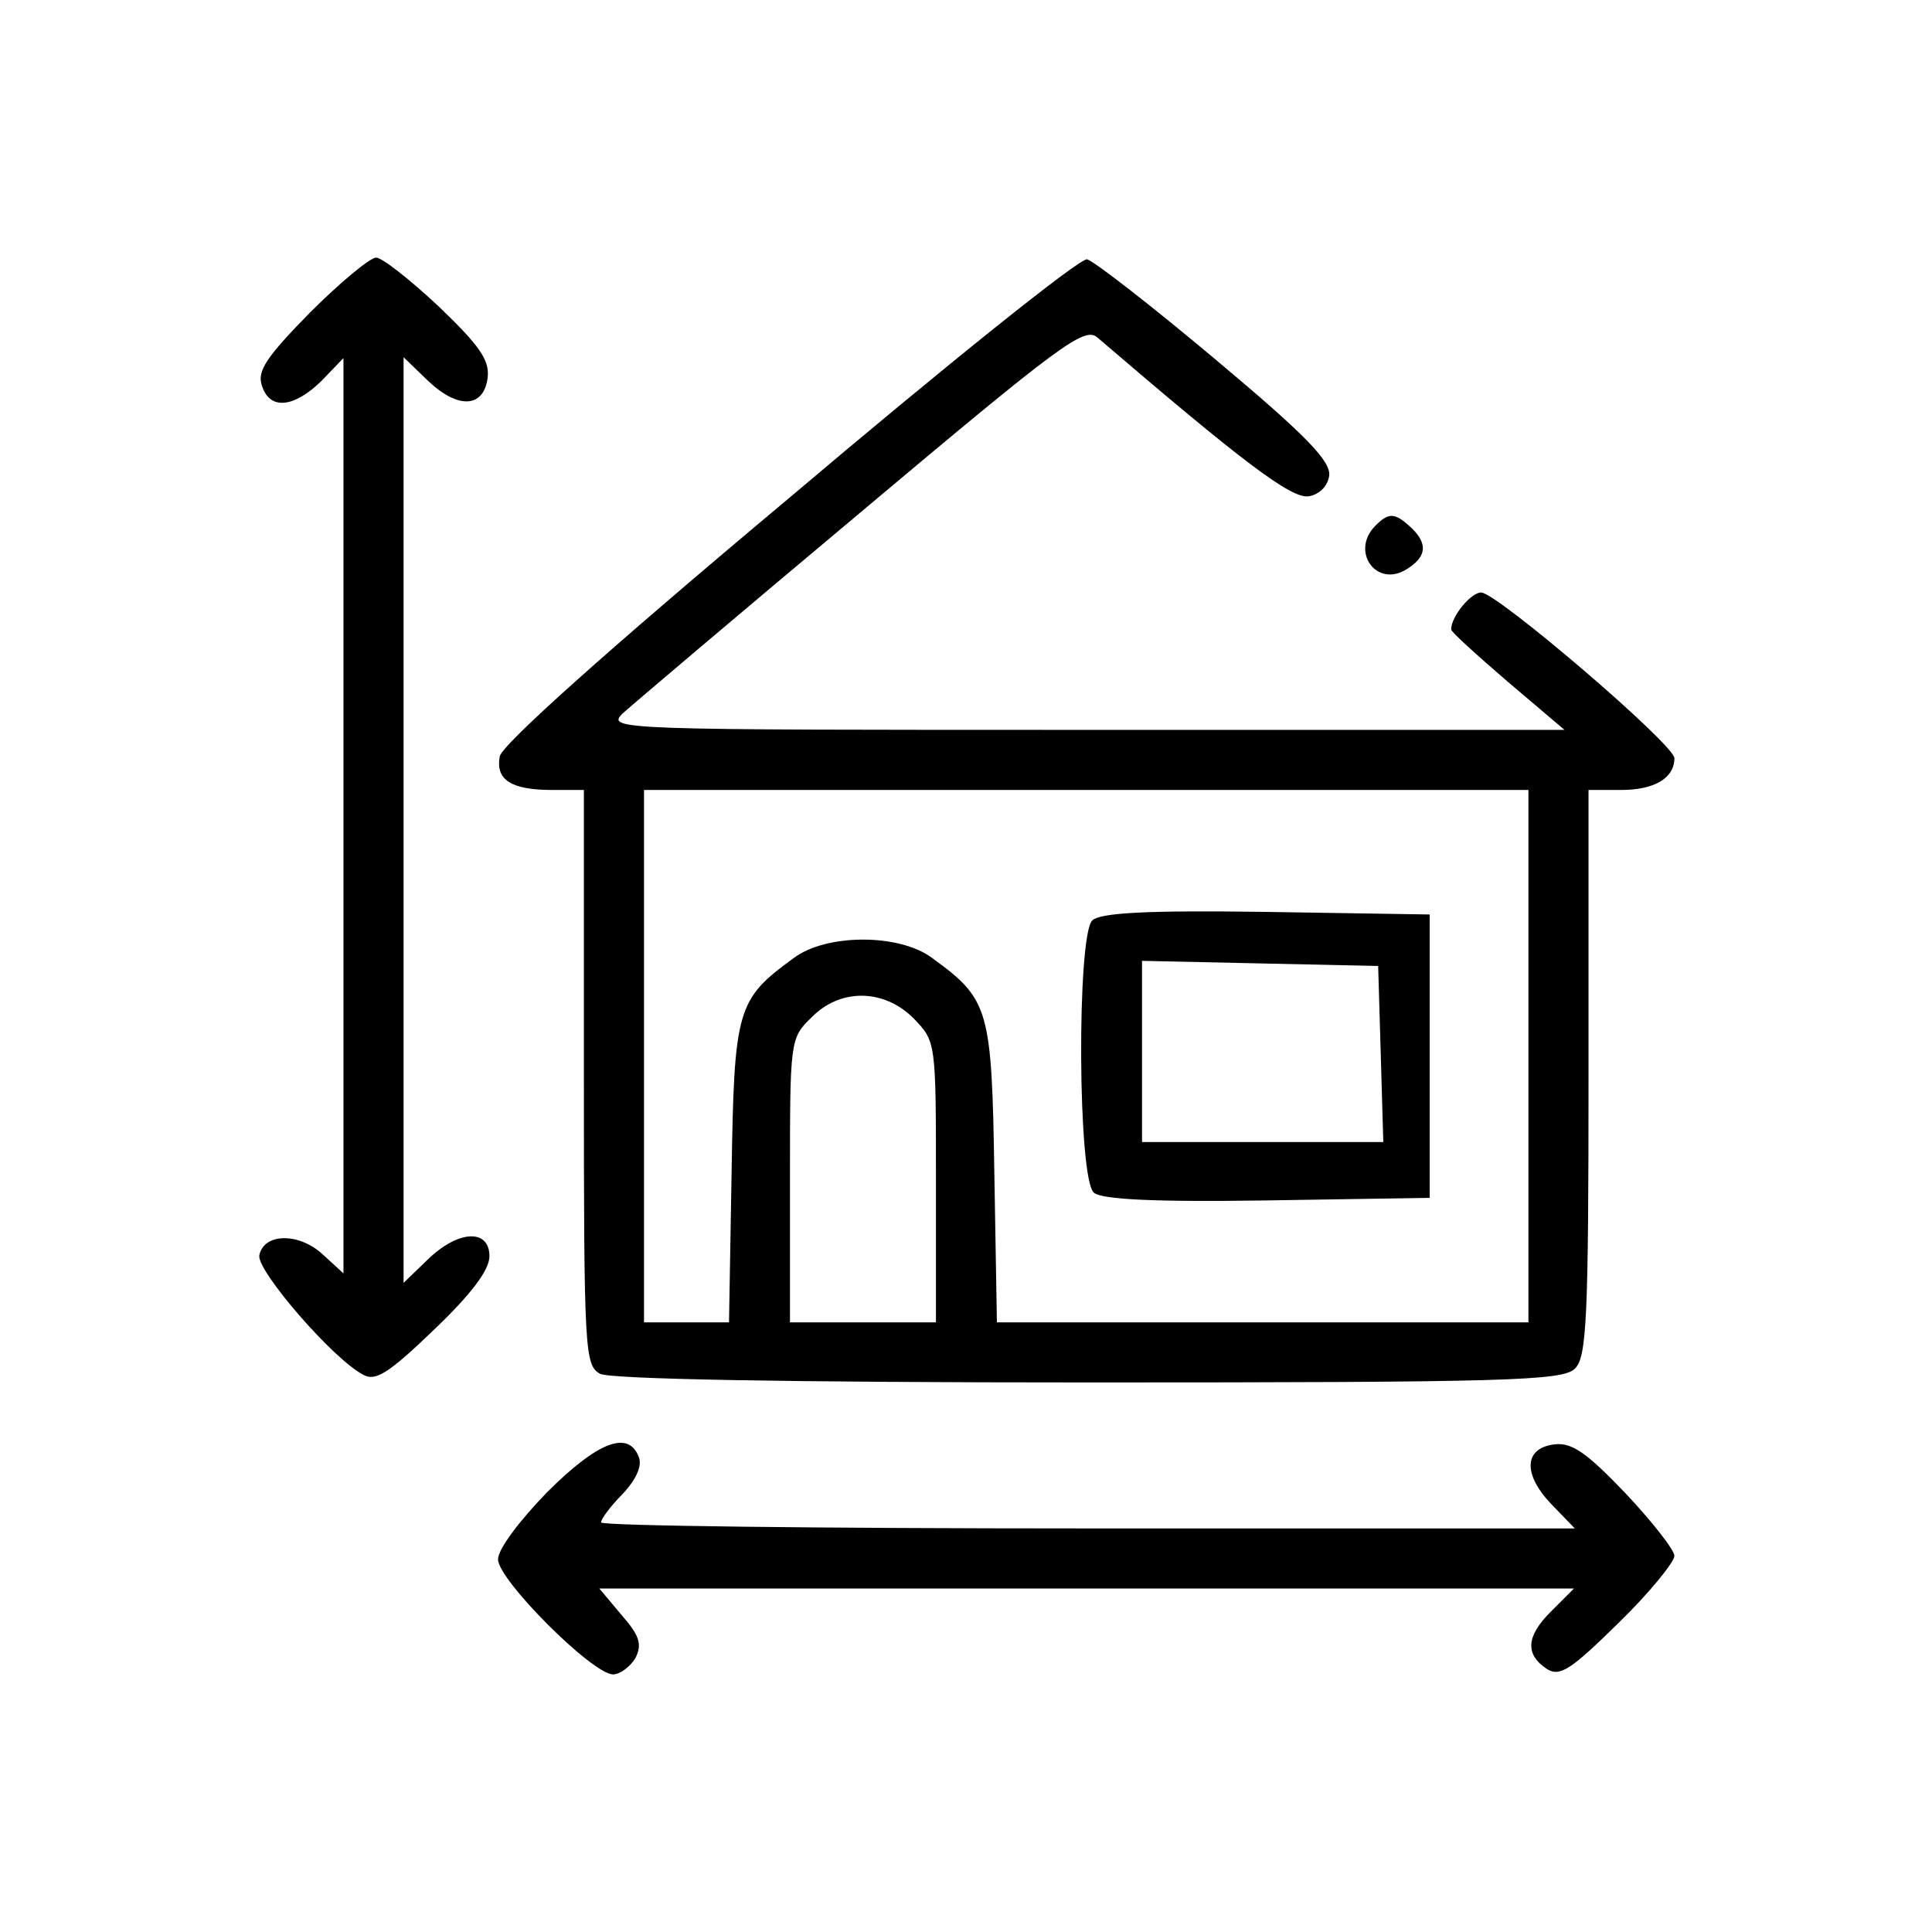
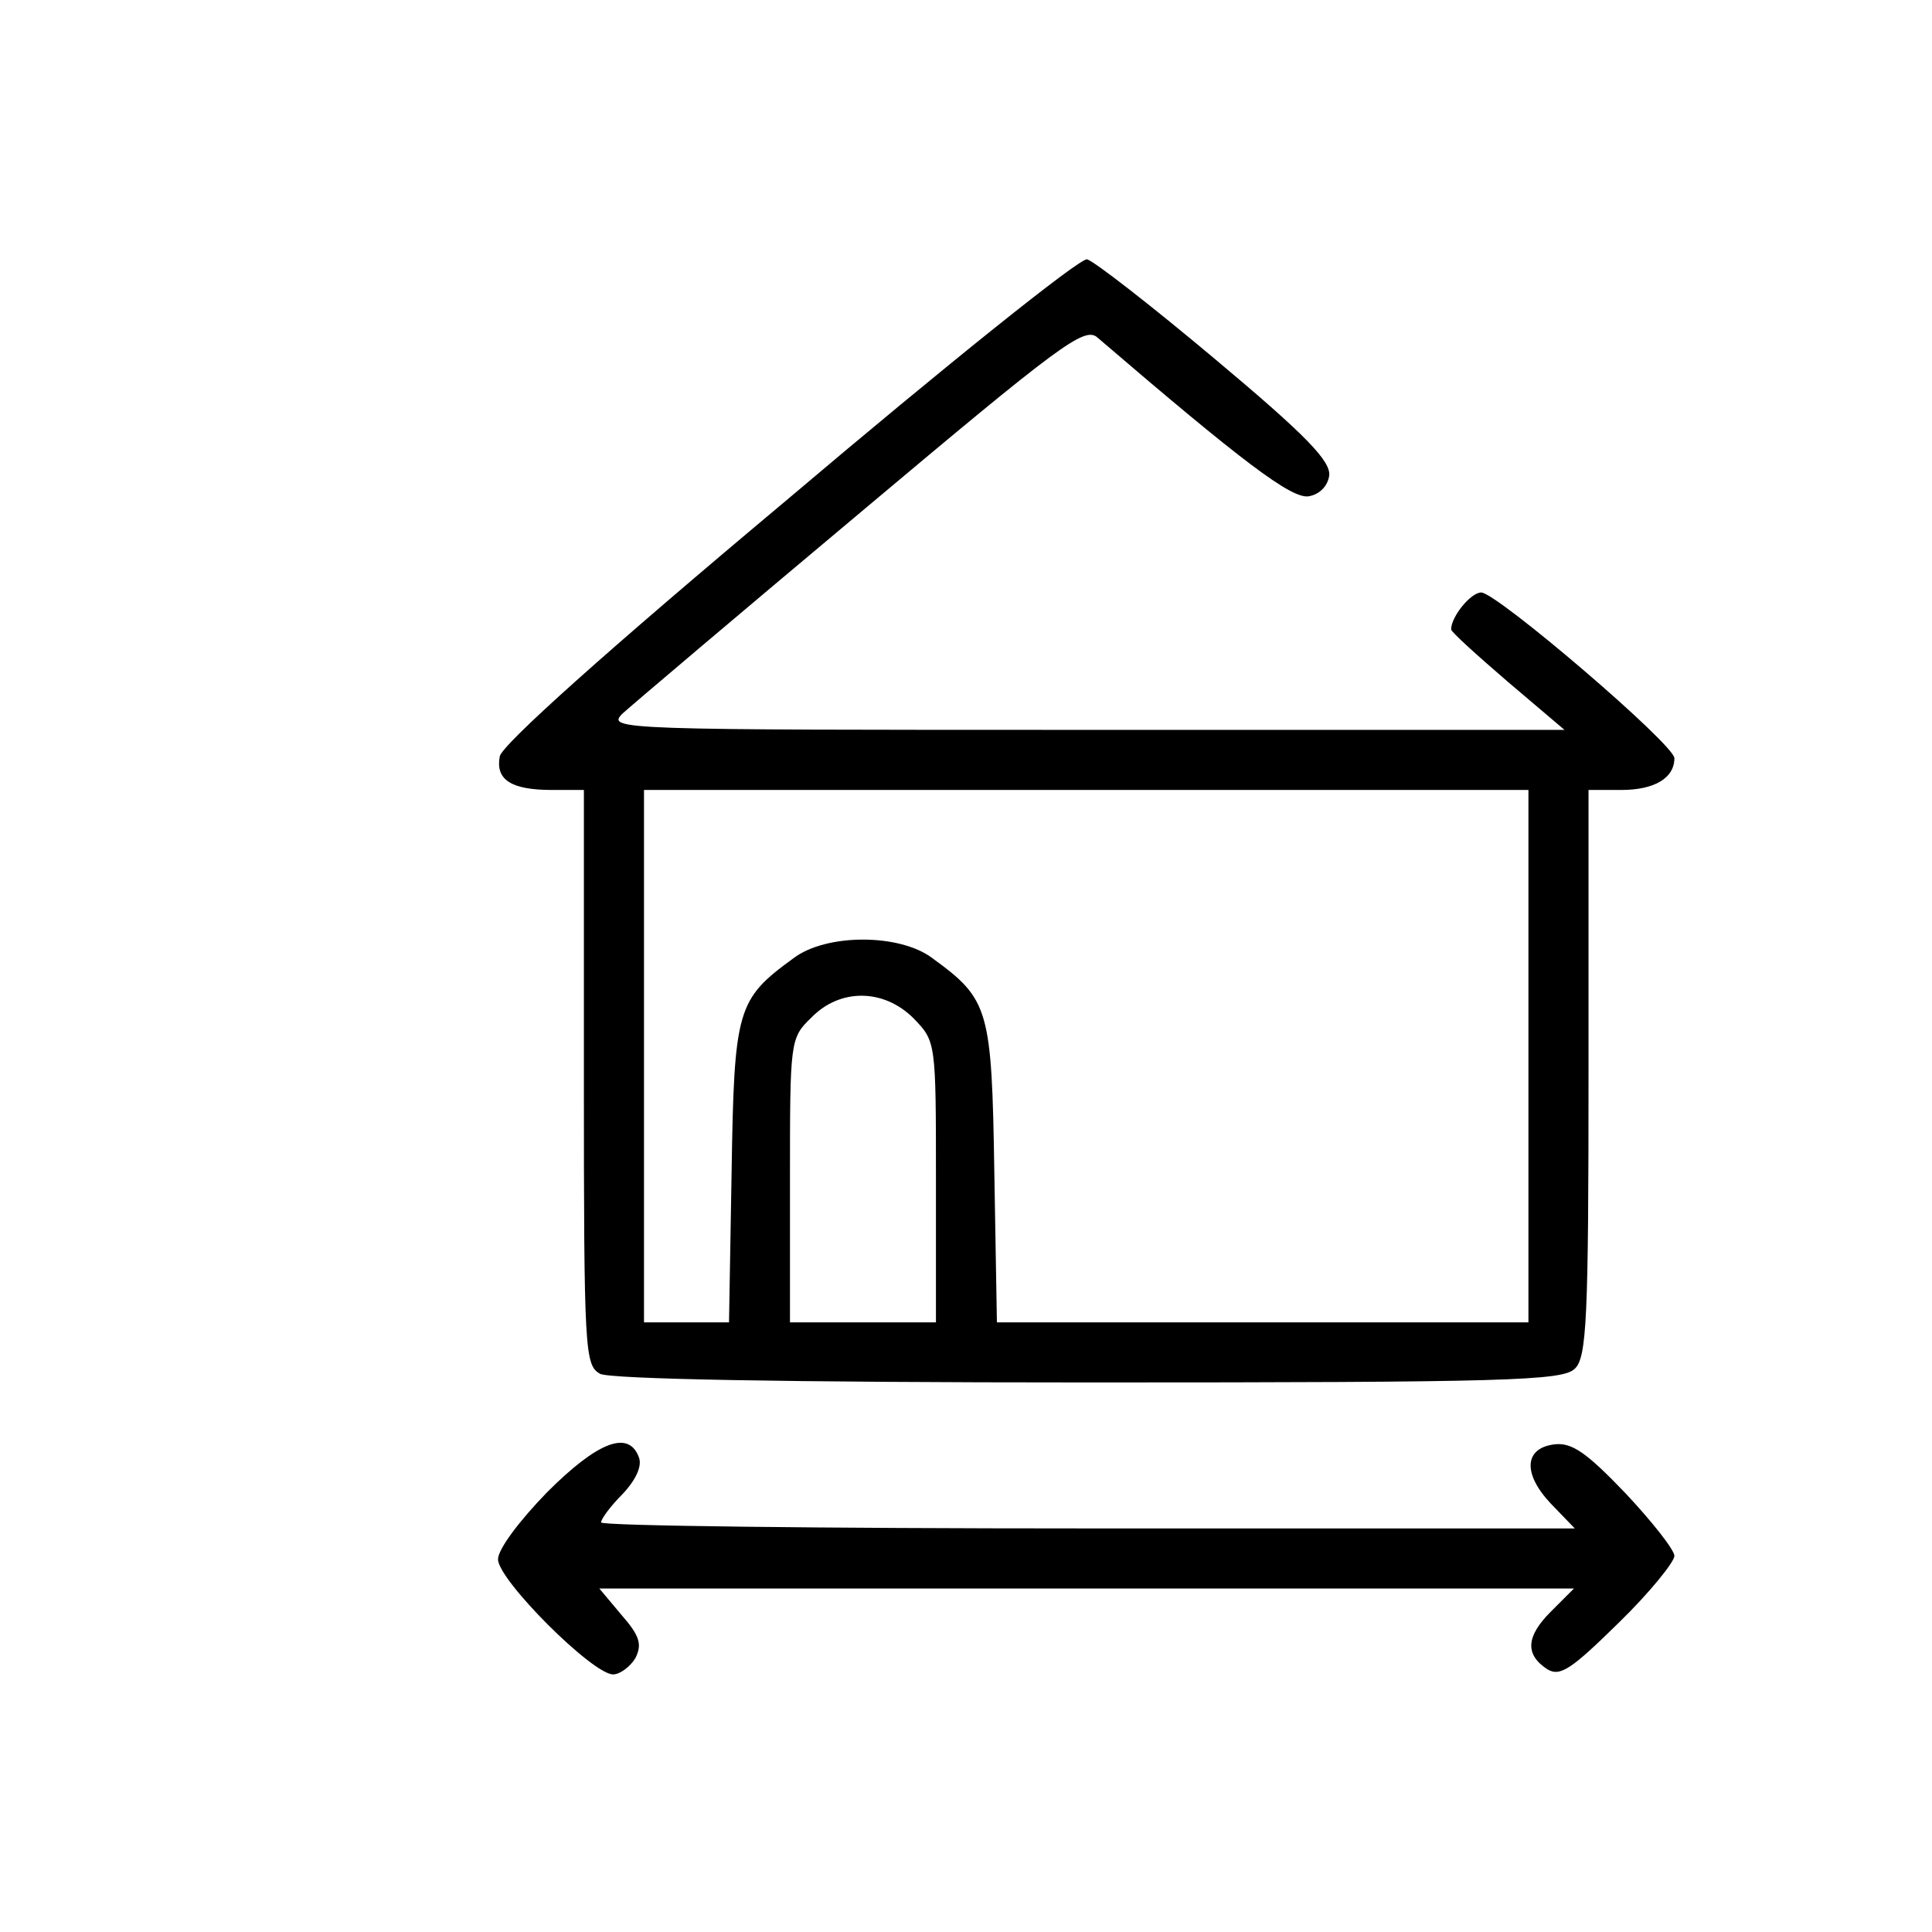
<svg xmlns="http://www.w3.org/2000/svg" version="1.0" width="225pt" height="225pt" viewBox="0 0 225 225" preserveAspectRatio="xMidYMid meet">
  <g transform="translate(0,225) scale(0.1,-0.1)" fill="#000000" stroke="none">
-     <path d="M361 1886 c-50 -51 -62 -68 -56 -85 9 -29 37 -26 69 5 l26 27 0 -533 0 -533 -24 22 c-28 26 -69 25 -74 -1 -3 -18 86 -121 121 -139 14 -8 29 1 82 52 44 42 65 70 65 86 0 32 -36 31 -72 -4 l-28 -27 0 539 0 539 29 -28 c35 -33 65 -31 69 5 2 20 -10 37 -57 82 -33 31 -66 57 -73 57 -7 0 -42 -29 -77 -64z" />
    <path d="M919 1670 c-215 -180 -335 -288 -337 -301 -5 -27 13 -39 61 -39 l37 0 0 -335 c0 -320 1 -335 19 -345 13 -6 210 -10 570 -10 486 0 551 2 565 16 14 13 16 59 16 345 l0 329 38 0 c39 0 62 14 62 37 0 16 -207 193 -225 193 -12 0 -35 -28 -35 -43 0 -3 30 -30 66 -61 l66 -56 -558 0 c-544 0 -558 0 -539 19 11 10 136 116 278 235 232 195 260 216 275 203 169 -145 226 -188 246 -185 12 2 22 11 24 24 2 17 -27 47 -132 135 -75 63 -142 115 -150 117 -8 2 -164 -123 -347 -278z m861 -650 l0 -310 -309 0 -310 0 -3 174 c-3 191 -6 202 -72 250 -38 29 -124 29 -162 0 -66 -48 -69 -59 -72 -250 l-3 -174 -50 0 -49 0 0 310 0 310 515 0 515 0 0 -310z m-716 44 c26 -27 26 -27 26 -190 l0 -164 -85 0 -85 0 0 165 c0 163 0 166 25 190 33 34 84 34 119 -1z" />
-     <path d="M1272 1178 c-18 -18 -17 -302 2 -317 9 -8 72 -11 202 -9 l189 3 0 165 0 165 -190 3 c-140 2 -194 -1 -203 -10z m336 -155 l3 -103 -141 0 -140 0 0 105 0 106 138 -3 137 -3 3 -102z" />
-     <path d="M1602 1638 c-30 -30 1 -73 36 -51 23 14 25 29 7 47 -20 19 -27 20 -43 4z" />
    <path d="M637 512 c-32 -33 -57 -66 -57 -78 0 -24 110 -134 134 -134 8 0 20 9 26 19 8 16 5 26 -16 50 l-26 31 567 0 568 0 -27 -27 c-29 -29 -30 -50 -4 -67 15 -9 28 0 83 54 36 35 65 71 65 78 0 7 -26 40 -57 73 -45 47 -62 59 -82 57 -36 -4 -38 -34 -5 -69 l28 -29 -567 0 c-312 0 -567 3 -567 7 0 4 11 19 25 33 16 17 23 33 19 43 -12 32 -48 18 -107 -41z" />
  </g>
</svg>